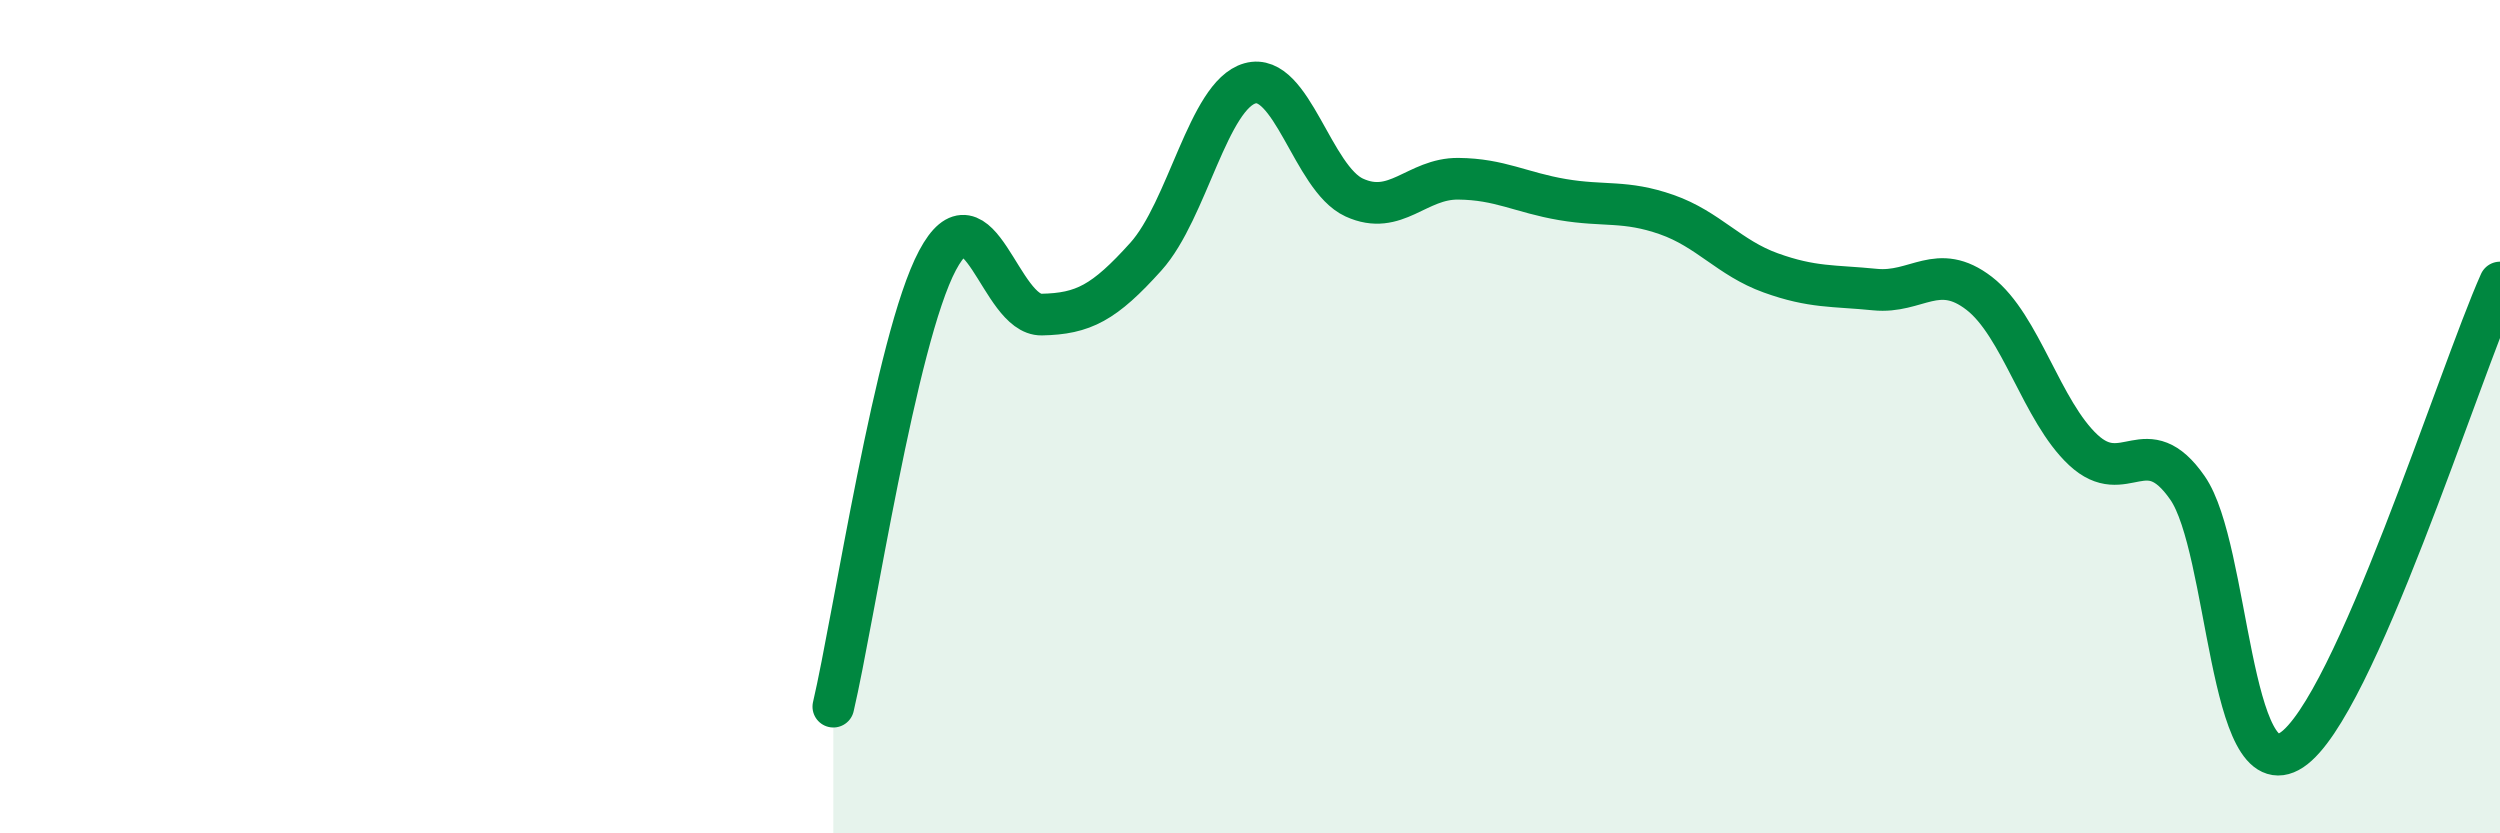
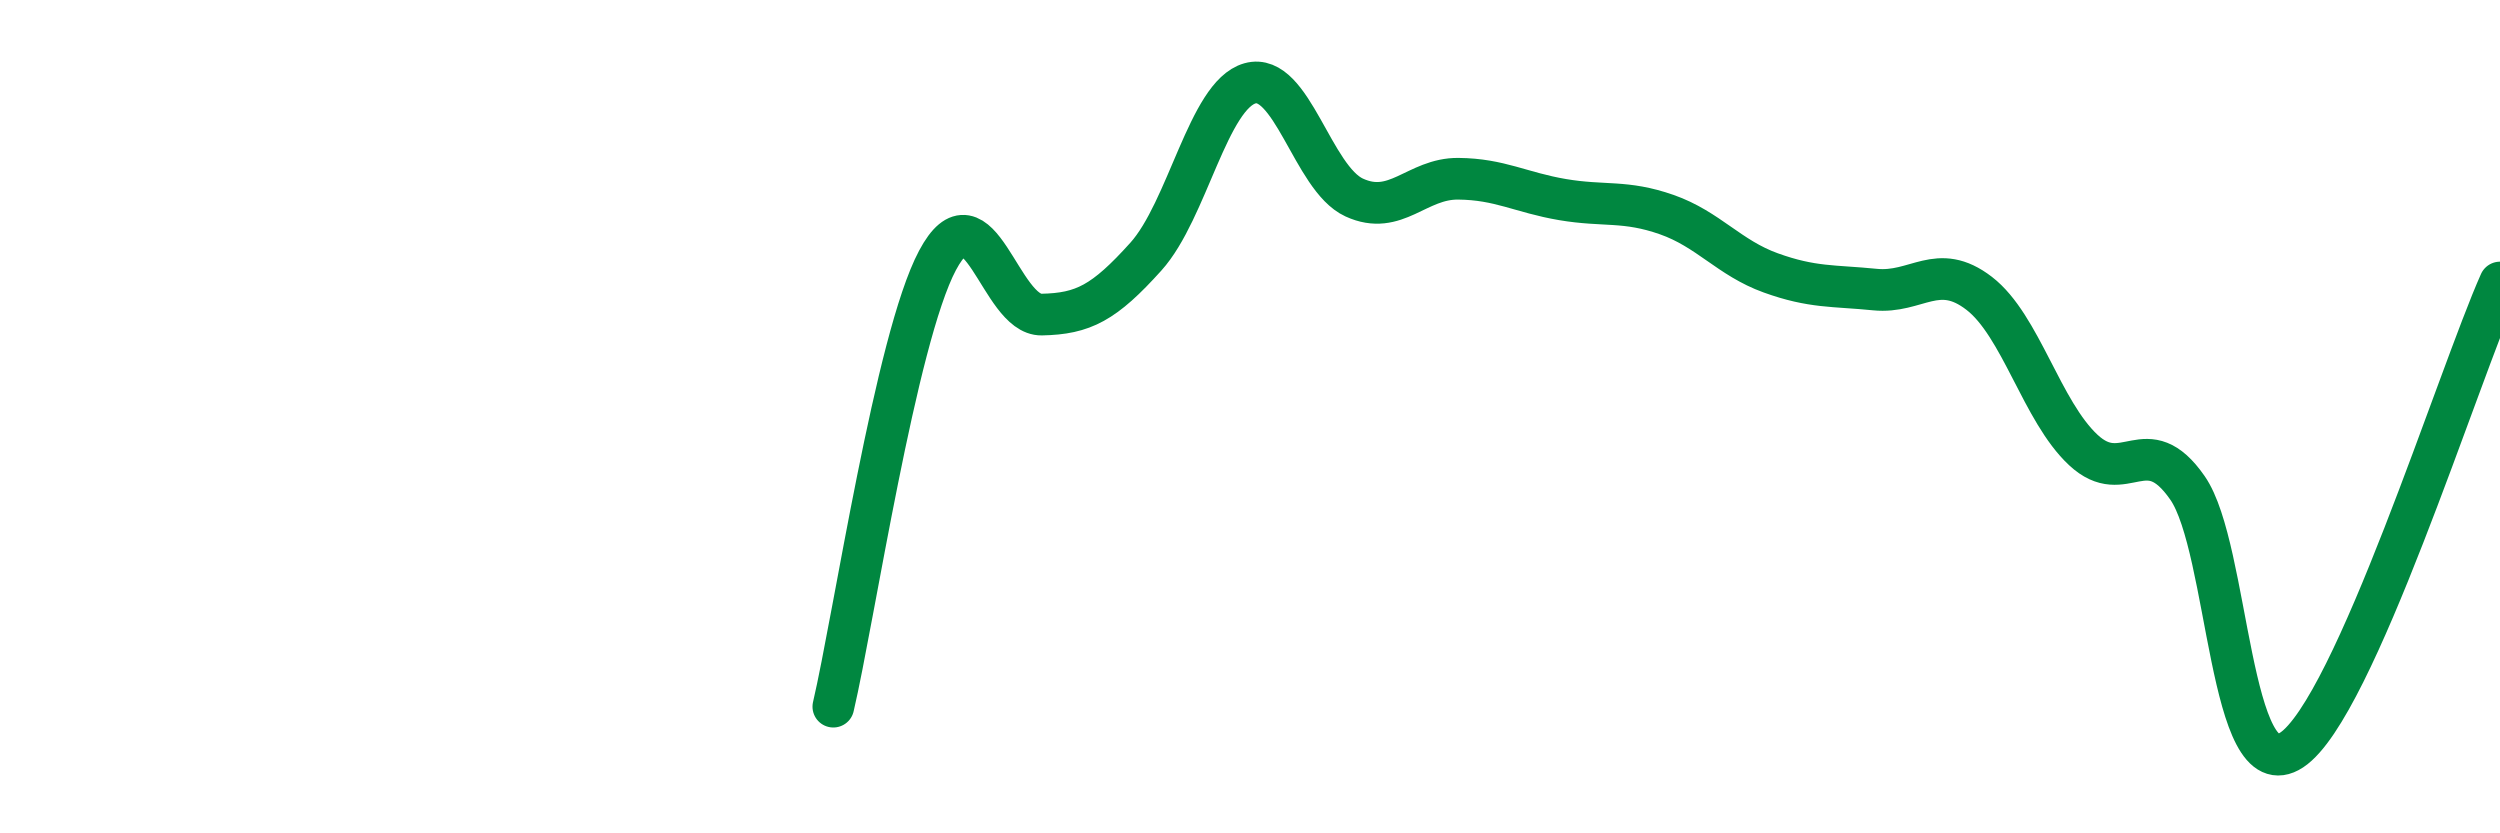
<svg xmlns="http://www.w3.org/2000/svg" width="60" height="20" viewBox="0 0 60 20">
-   <path d="M 20,16.96 C 20.5,14.82 21.5,8.13 22.5,6.25 C 23.5,4.37 24,7.57 25,7.55 C 26,7.53 26.5,7.27 27.5,6.16 C 28.5,5.05 29,2.28 30,2 C 31,1.72 31.5,4.28 32.5,4.74 C 33.5,5.2 34,4.28 35,4.29 C 36,4.3 36.5,4.62 37.5,4.79 C 38.5,4.96 39,4.8 40,5.15 C 41,5.5 41.5,6.19 42.5,6.55 C 43.5,6.91 44,6.85 45,6.95 C 46,7.05 46.5,6.27 47.5,7.04 C 48.5,7.81 49,9.87 50,10.8 C 51,11.73 51.5,10.27 52.5,11.71 C 53.5,13.15 53.5,18.99 55,18 C 56.5,17.01 59,9.02 60,6.78L60 20L20 20Z" fill="#008740" opacity="0.1" stroke-linecap="round" stroke-linejoin="round" />
  <path d="M 20,16.96 C 20.5,14.82 21.5,8.13 22.5,6.25 C 23.5,4.37 24,7.57 25,7.55 C 26,7.53 26.5,7.27 27.5,6.16 C 28.5,5.05 29,2.28 30,2 C 31,1.72 31.5,4.28 32.5,4.74 C 33.5,5.2 34,4.28 35,4.29 C 36,4.3 36.5,4.62 37.5,4.79 C 38.5,4.96 39,4.8 40,5.15 C 41,5.5 41.5,6.19 42.5,6.55 C 43.5,6.91 44,6.85 45,6.95 C 46,7.05 46.5,6.27 47.5,7.04 C 48.5,7.81 49,9.87 50,10.8 C 51,11.73 51.5,10.27 52.5,11.71 C 53.5,13.15 53.5,18.99 55,18 C 56.5,17.01 59,9.02 60,6.78" stroke="#008740" stroke-width="1" fill="none" stroke-linecap="round" stroke-linejoin="round" />
</svg>